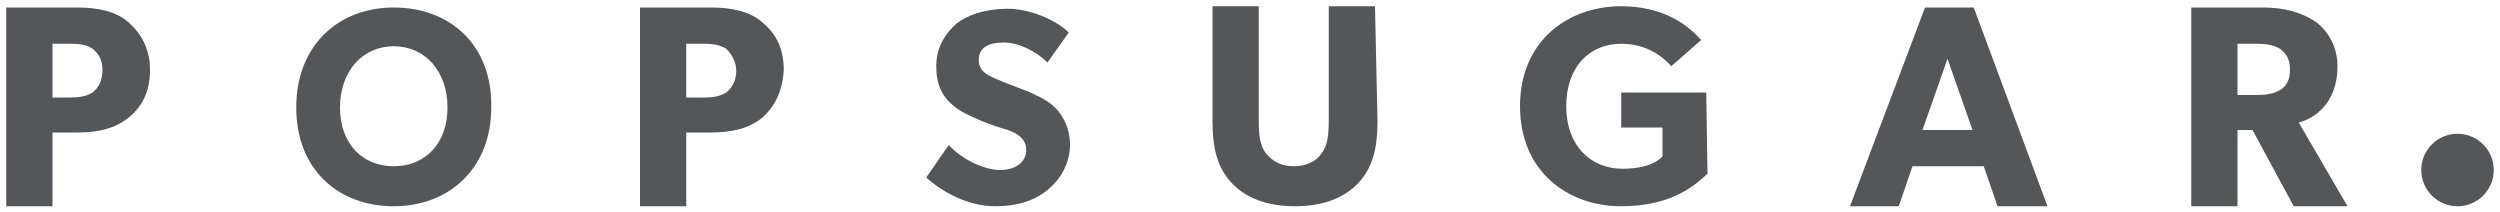
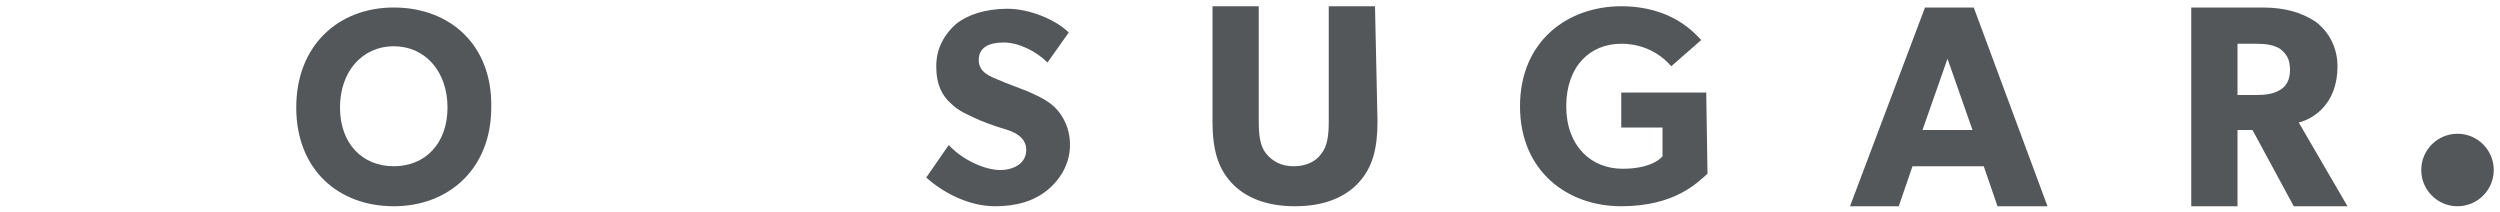
<svg xmlns="http://www.w3.org/2000/svg" version="1.1" id="Layer_1" x="0" y="0" viewBox="0 0 200 17" style="enable-background:new 0 0 200 17" xml:space="preserve">
  <style>.st0{fill:#54575a}</style>
-   <path id="p" class="st0" d="M10.3 9.4c-1.1.9-2.5 1.2-4.1 1.2h-2v5.9H.5V.6h5.7c1.6 0 3.1.3 4.1 1.2S12 3.9 12 5.6s-.6 2.9-1.7 3.8zM7.4 3.9c-.4-.3-1-.4-1.7-.4H4.2v4.3h1.4c.8 0 1.3-.1 1.8-.4.5-.4.8-1 .8-1.8s-.3-1.3-.8-1.7z" />
  <path class="st0" d="M31.5.6c-4.4 0-7.8 3-7.8 8s3.4 7.9 7.8 7.9 7.8-3 7.8-7.9c.1-5-3.3-8-7.8-8zm0 12.7c-2.5 0-4.3-1.8-4.3-4.7s1.8-4.9 4.3-4.9 4.3 2 4.3 4.9-1.8 4.7-4.3 4.7z" />
-   <path id="p_1_" class="st0" d="M61 9.4c-1.1.9-2.5 1.2-4.1 1.2h-2v5.9h-3.7V.6h5.7c1.6 0 3.1.3 4.1 1.2 1.1.9 1.7 2.1 1.7 3.8-.1 1.7-.7 2.9-1.7 3.8zm-2.9-5.5c-.5-.3-1-.4-1.8-.4h-1.4v4.3h1.4c.8 0 1.3-.1 1.8-.4.4-.3.8-.9.8-1.7s-.4-1.4-.8-1.8z" />
  <path class="st0" d="M83.8 15.2c-1.1.9-2.5 1.3-4.2 1.3-2.2 0-4.3-1.2-5.5-2.3l1.8-2.6c1.1 1.2 2.9 2 4.1 2s2.1-.6 2.1-1.6c0-1.1-1.1-1.5-1.8-1.7-.7-.2-1.8-.6-2.4-.9-.4-.2-1.2-.5-1.8-1.1-.7-.6-1.2-1.5-1.2-3s.7-2.6 1.6-3.4c.9-.7 2.3-1.2 4.1-1.2 1.8 0 3.9.9 4.9 1.9L83.8 5c-.9-.9-2.3-1.6-3.5-1.6s-2 .4-2 1.4.9 1.3 1.6 1.6c.7.3 1.8.7 2.3.9.4.2 1.5.6 2.2 1.3.6.6 1.2 1.6 1.2 3s-.7 2.7-1.8 3.6zm26.4-5.5c0 2.2-.4 3.7-1.5 4.9s-2.8 1.9-5.1 1.9-4-.7-5.1-1.9S97 11.9 97 9.7V.5h3.7v9.2c0 1.1.1 2 .6 2.6.5.6 1.2 1 2.2 1s1.8-.4 2.2-1c.5-.6.6-1.5.6-2.6V.5h3.7l.2 9.2zm26.4 4.2c-.8.7-2.6 2.6-6.9 2.6-4.3 0-8.1-2.8-8.1-8s3.8-8 8.1-8c4.1 0 5.9 2.2 6.4 2.7l-2.4 2.1c-.6-.7-1.9-1.8-4-1.8-2.5 0-4.4 1.8-4.4 5s2 5 4.5 5 3.2-1 3.2-1v-2.3h-3.3V7.4h6.8l.1 6.5zm27.2 2.6h-4l-1.1-3.2H153l-1.1 3.2H148l6-15.9h3.9l5.9 15.9zm-6-6.1-2-5.7-2 5.7h4zm30 6.1h-4.3l-3.3-6.1H179v6.1h-3.7V.6h5.7c1.8 0 3.1.4 4.2 1.1 1.1.8 1.8 2.1 1.8 3.6 0 3-1.9 4.2-3.1 4.5l3.9 6.7zm-5.4-12.6c-.5-.3-1.1-.4-1.9-.4H179v4.1h1.5c.8 0 1.4-.1 1.9-.4s.8-.8.8-1.6c0-.9-.3-1.3-.8-1.7z" />
  <circle class="st0" cx="196.6" cy="13.6" r="2.9" />
</svg>